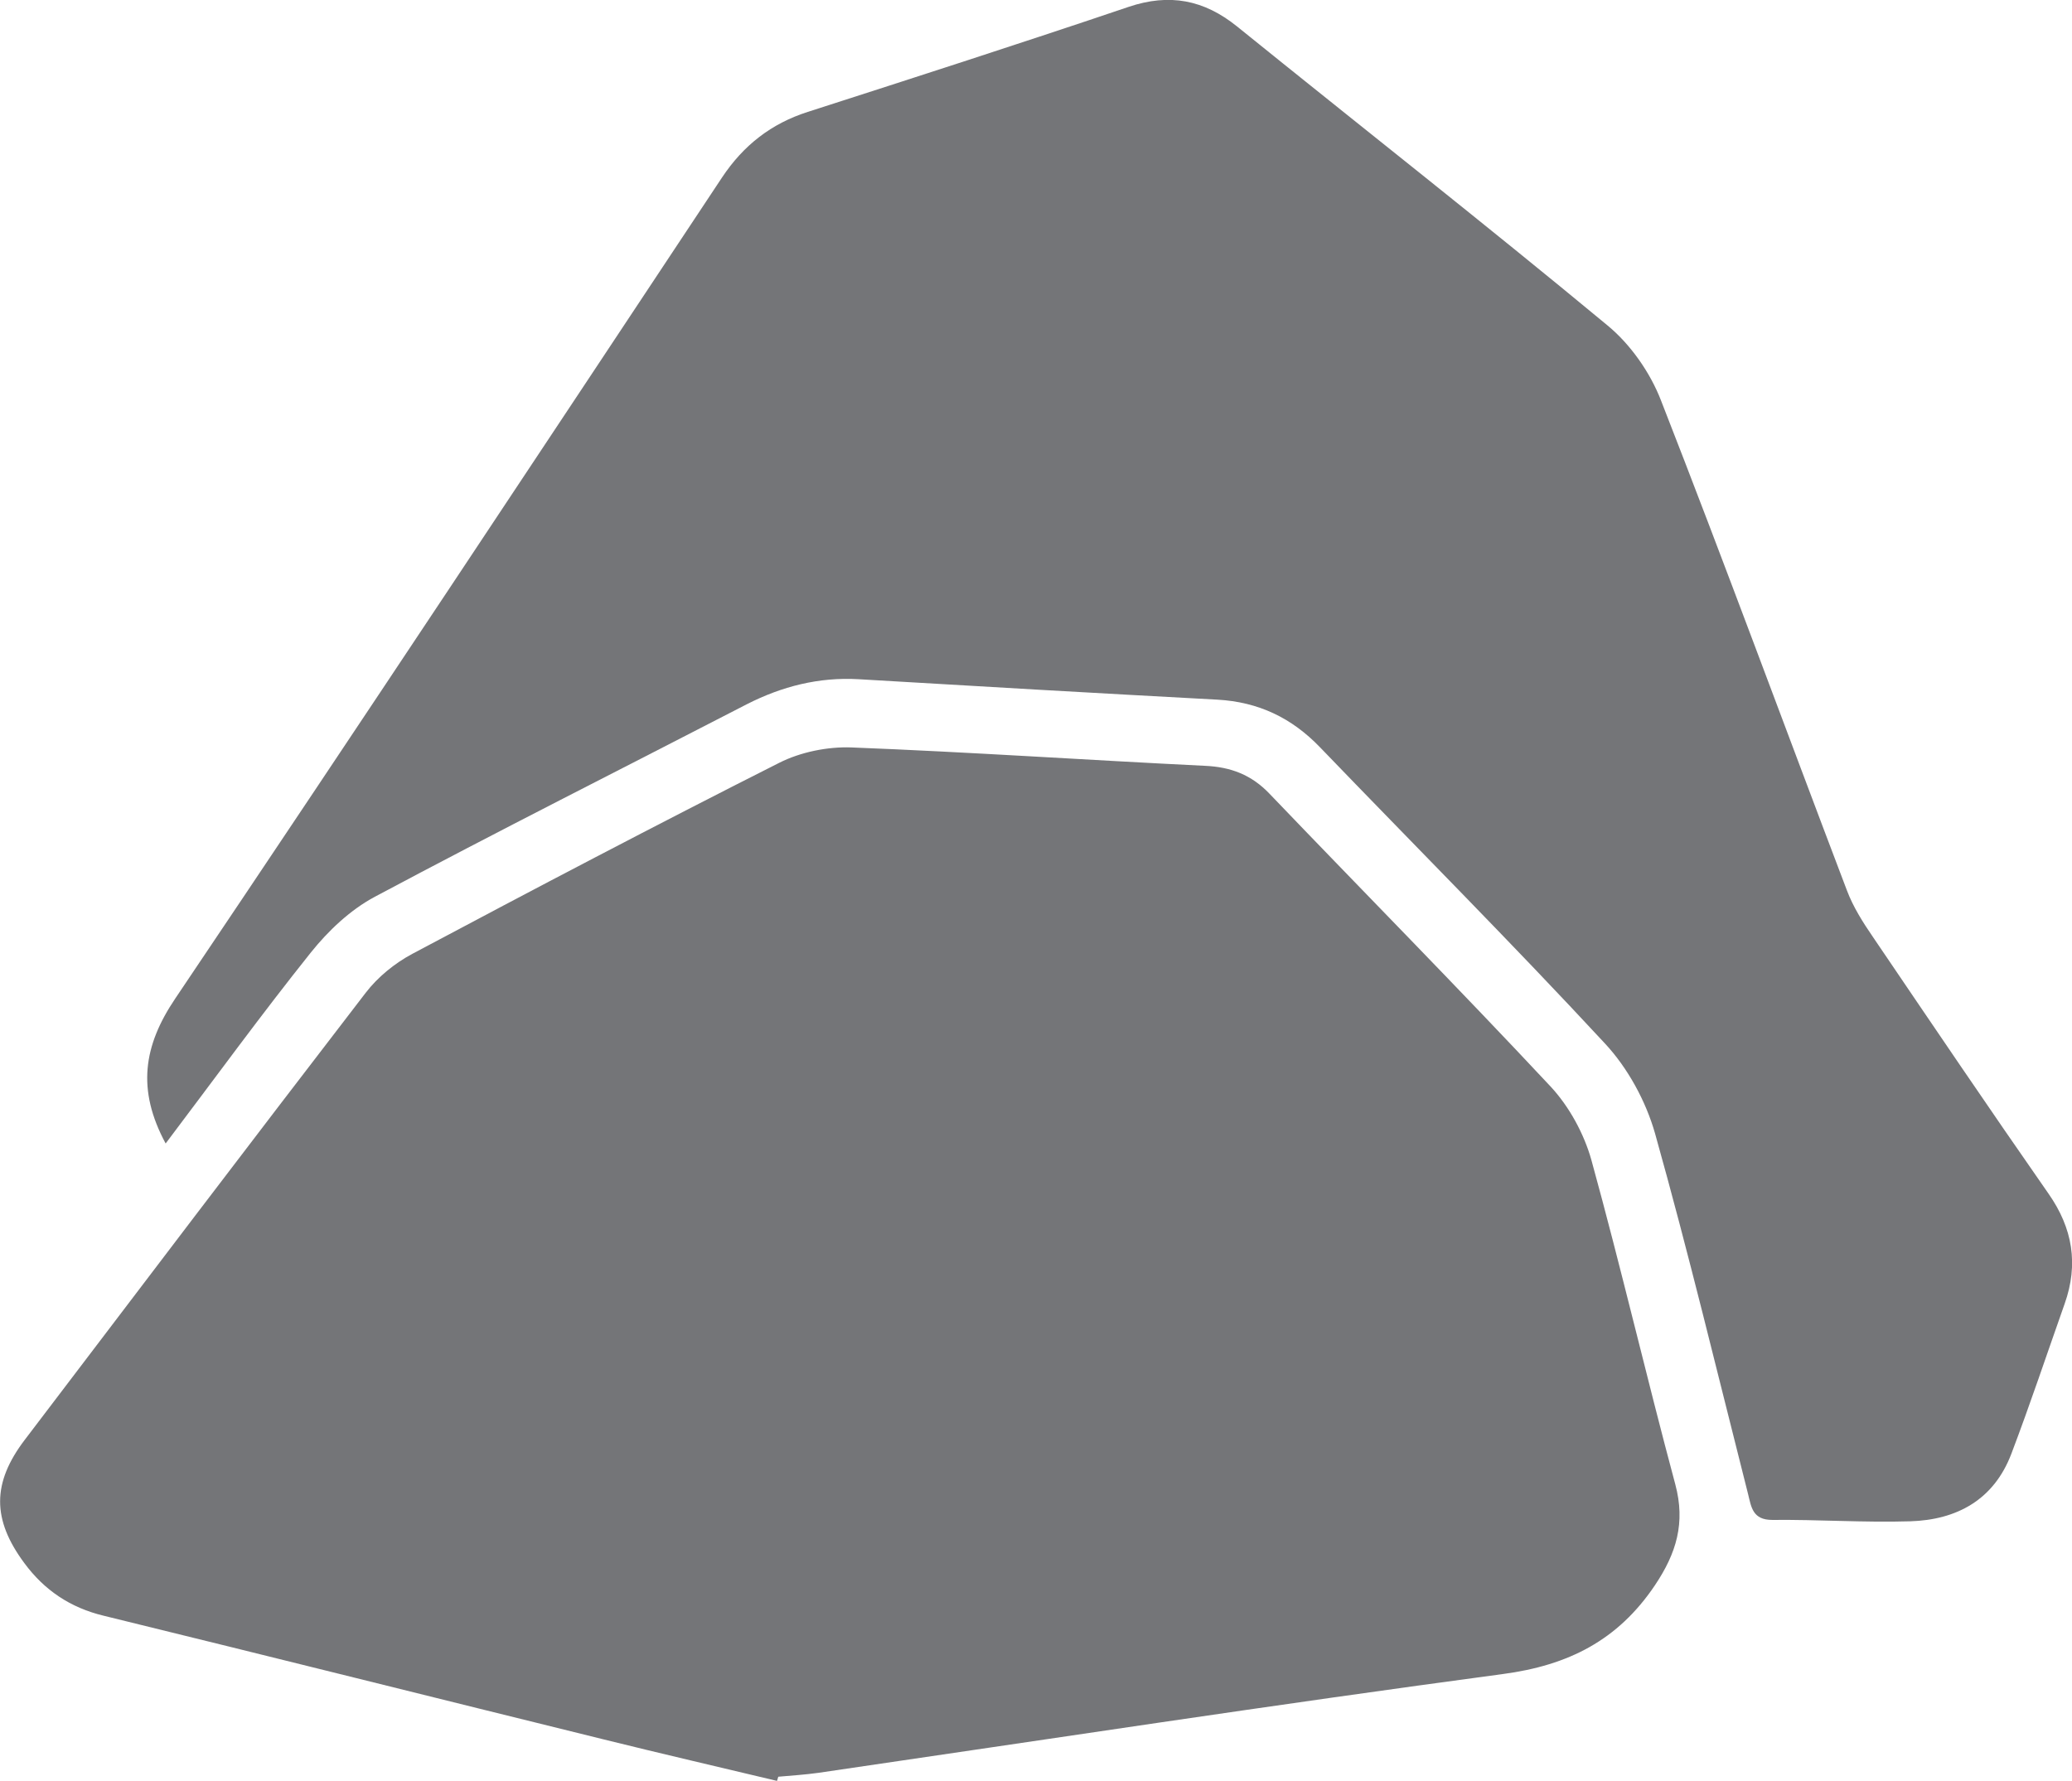
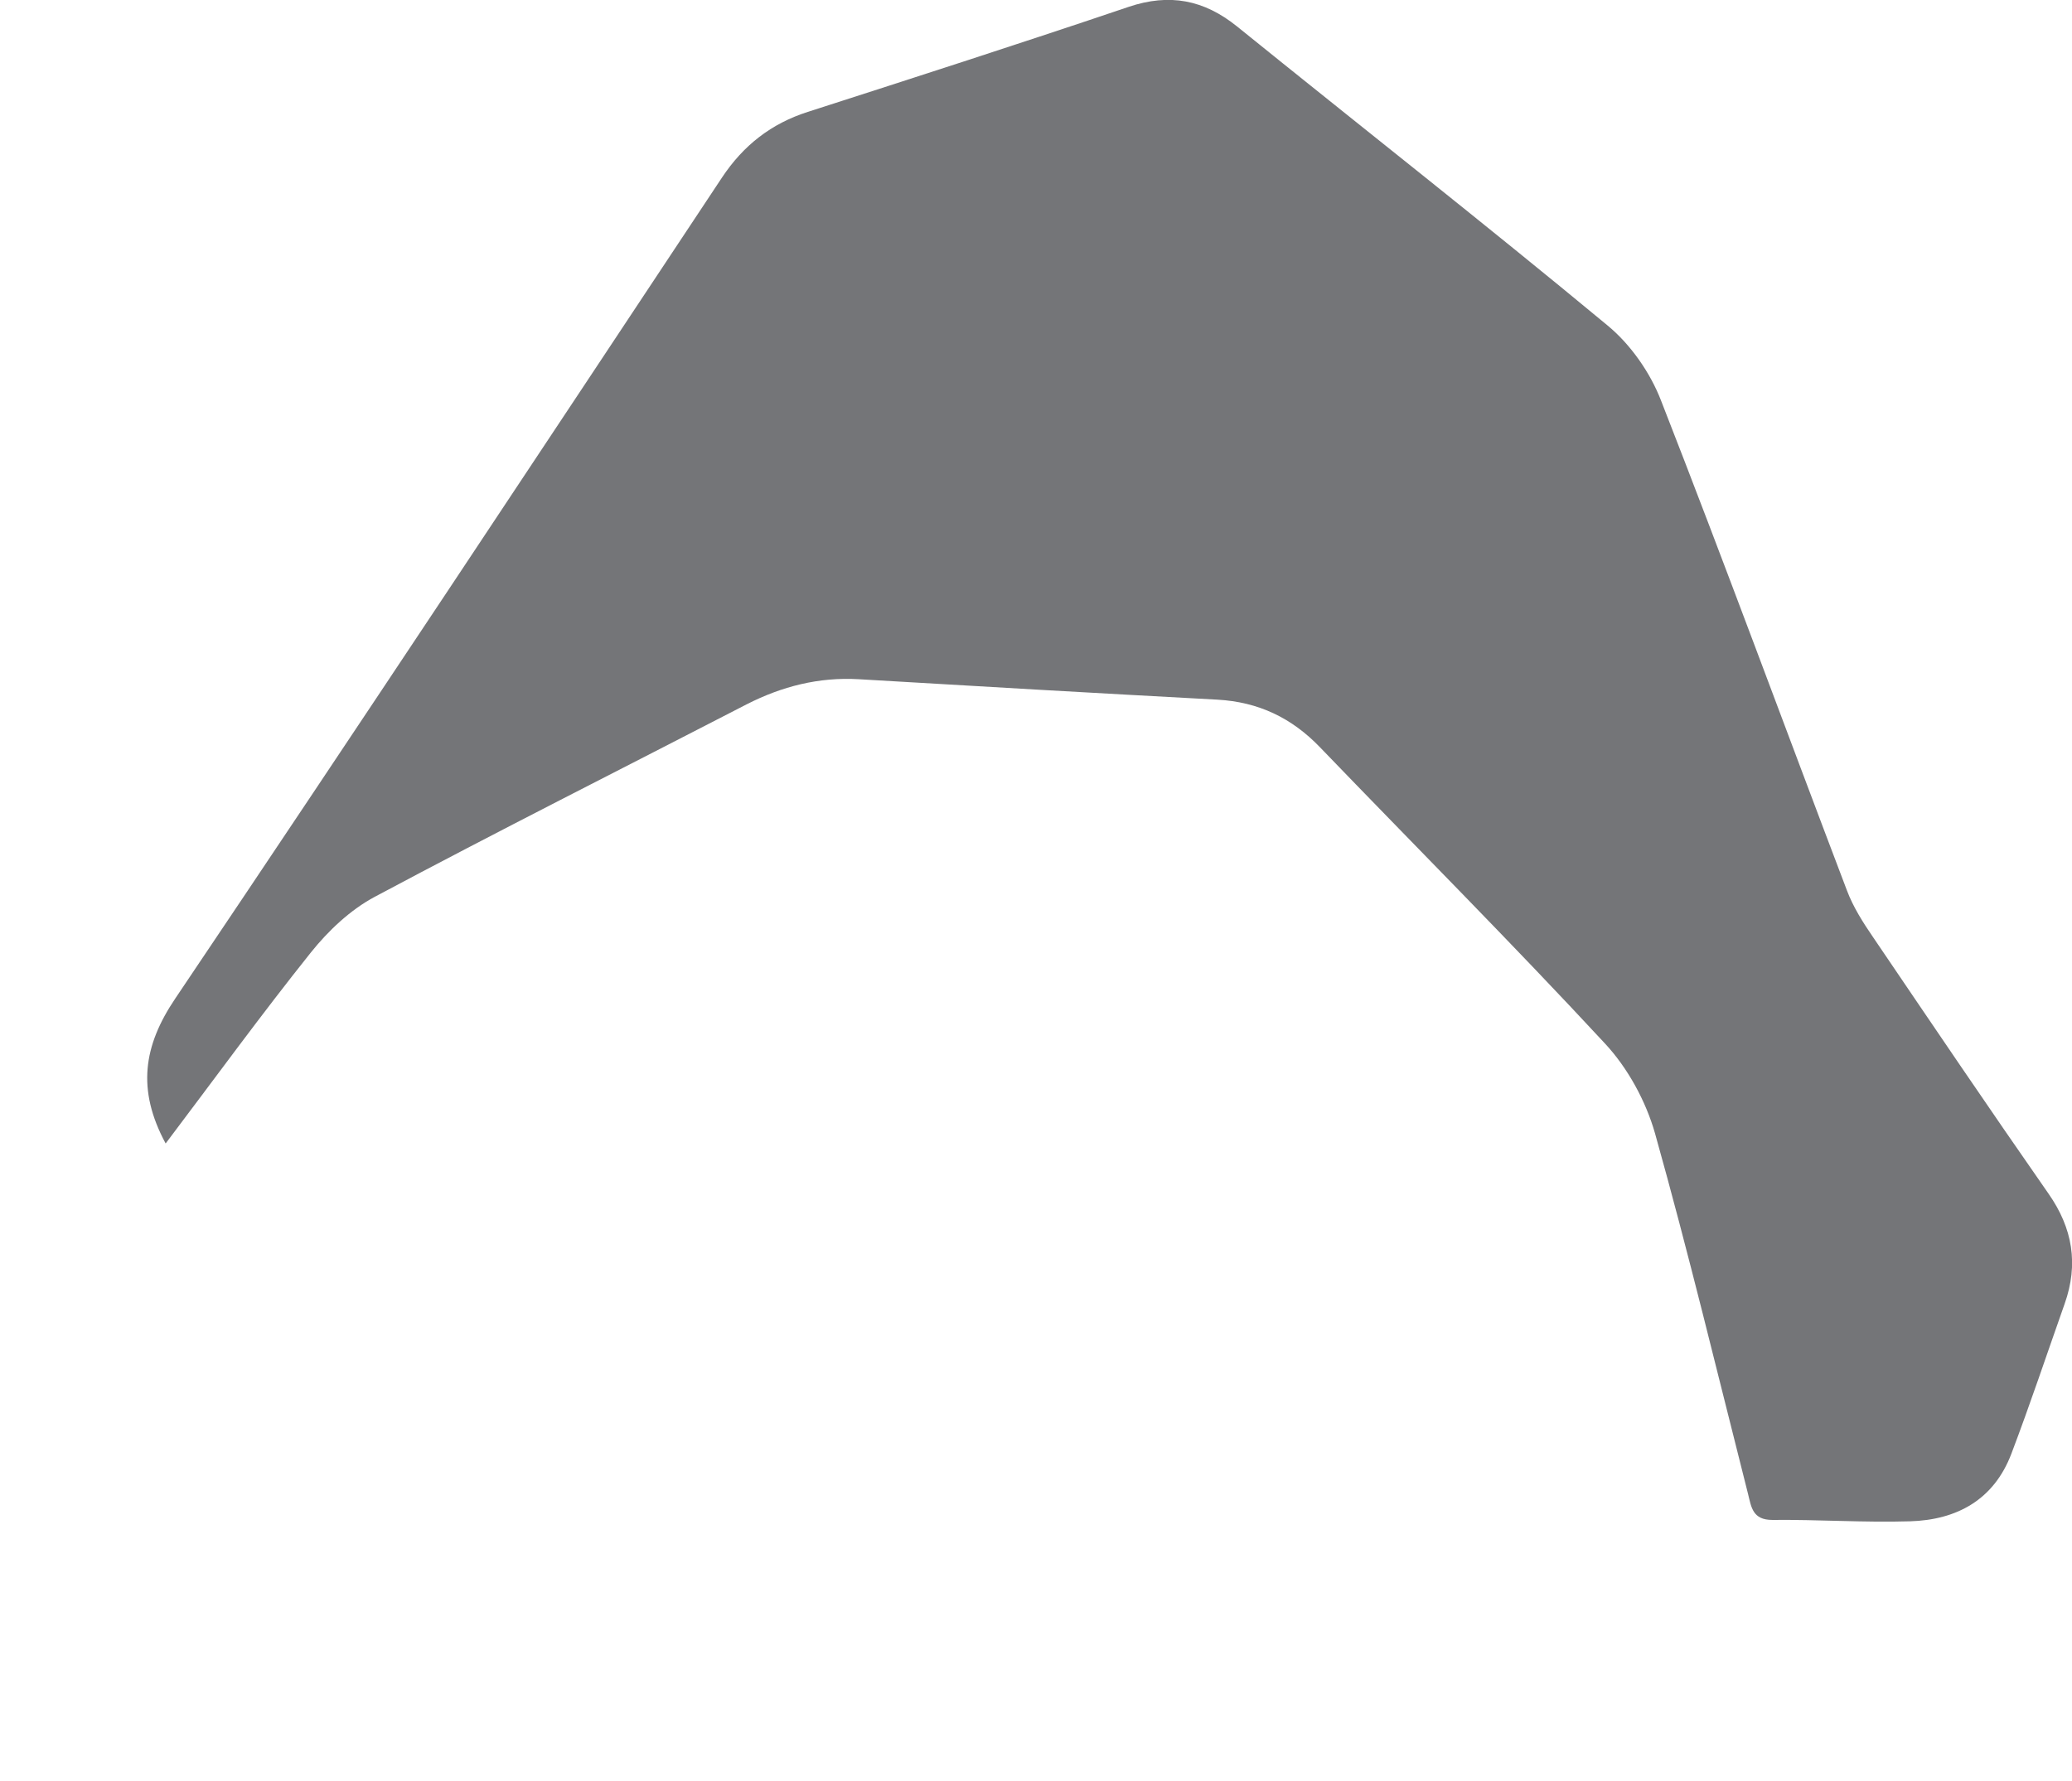
<svg xmlns="http://www.w3.org/2000/svg" viewBox="0 0 90.2 77.53" data-name="Layer 2" id="Layer_2">
  <defs>
    <style>
      .cls-1 {
        fill: #747578;
      }
    </style>
  </defs>
  <g data-name="Layer 1" id="Layer_1-2">
    <g>
-       <path d="M33.82,77.53c-2.51-.6-5.02-1.18-7.52-1.8-7.26-1.79-14.52-3.61-21.79-5.39-1.45-.35-2.58-1.11-3.45-2.29-1.41-1.9-1.41-3.49.02-5.37,4.94-6.5,9.87-13,14.84-19.46.53-.69,1.27-1.29,2.04-1.7,5.3-2.82,10.61-5.61,15.96-8.31.93-.47,2.11-.71,3.15-.67,5.13.2,10.26.55,15.39.8,1.12.05,2.02.39,2.81,1.22,4.07,4.25,8.21,8.44,12.23,12.74.81.87,1.46,2.06,1.78,3.21,1.29,4.68,2.39,9.42,3.65,14.11.45,1.68.05,3-.89,4.4-1.61,2.39-3.76,3.48-6.62,3.86-9.94,1.33-19.86,2.85-29.79,4.3-.58.08-1.17.12-1.75.17l-.05.17Z" class="cls-1" />
      <path d="M7.21,49.78c-1.26-2.34-.97-4.25.42-6.31,7.99-11.87,15.89-23.81,23.8-35.74.93-1.4,2.14-2.35,3.74-2.86,4.66-1.5,9.32-3,13.96-4.57,1.78-.6,3.28-.31,4.72.85,5.37,4.34,10.8,8.6,16.12,13.01,1.01.83,1.87,2.06,2.34,3.28,2.77,7.08,5.39,14.22,8.09,21.32.27.72.7,1.4,1.14,2.04,2.53,3.73,5.06,7.47,7.64,11.17,1.05,1.5,1.31,3.07.7,4.79-.77,2.18-1.5,4.37-2.32,6.53-.76,2-2.37,2.88-4.41,2.94-2,.06-4-.08-6-.06-.85,0-.91-.55-1.05-1.12-1.33-5.24-2.59-10.5-4.05-15.7-.4-1.41-1.19-2.86-2.19-3.93-4.05-4.37-8.27-8.6-12.4-12.89-1.23-1.28-2.68-1.97-4.46-2.07-5.21-.28-10.41-.58-15.62-.89-1.73-.1-3.34.31-4.87,1.09-5.4,2.79-10.83,5.52-16.19,8.38-1.07.57-2.03,1.48-2.79,2.43-2.15,2.69-4.18,5.48-6.31,8.3Z" class="cls-1" />
    </g>
  </g>
</svg>